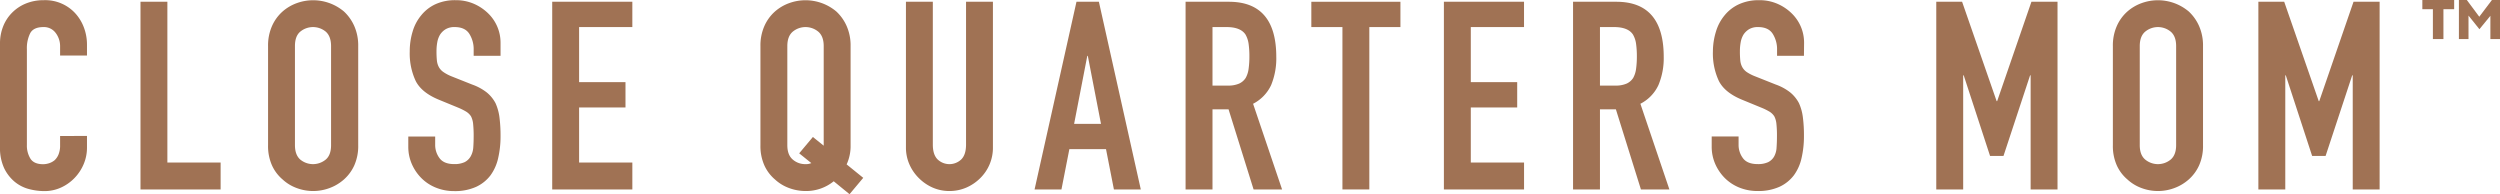
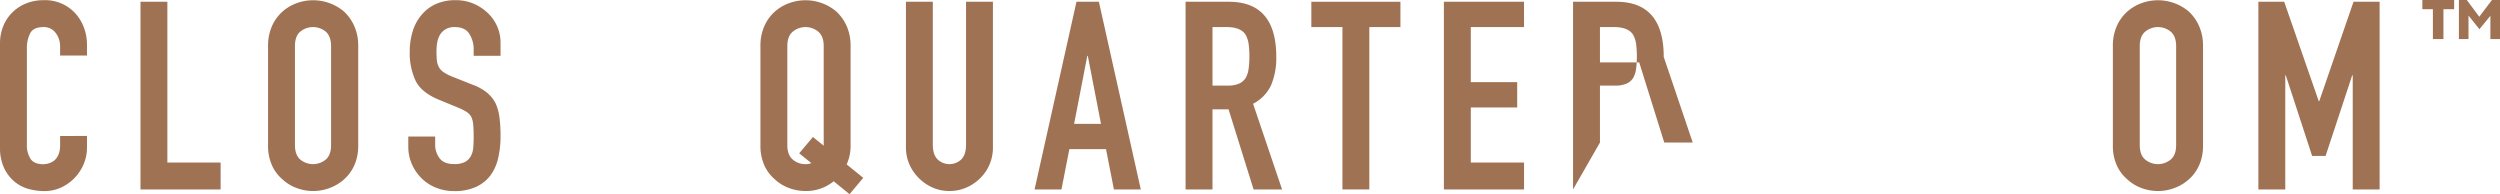
<svg xmlns="http://www.w3.org/2000/svg" id="Layer_1" data-name="Layer 1" viewBox="0 0 948.46 73.67">
  <defs>
    <style>.cls-1{fill:#a07254;}</style>
  </defs>
  <path class="cls-1" d="M33,51.57V56a15.92,15.92,0,0,1-1.25,6.25,17.09,17.09,0,0,1-3.45,5.25,16.69,16.69,0,0,1-5.15,3.65,15.08,15.08,0,0,1-6.35,1.35,23,23,0,0,1-5.9-.8,14,14,0,0,1-5.4-2.8,15.41,15.41,0,0,1-3.95-5.15,18.27,18.27,0,0,1-1.55-8V16.47A17.35,17.35,0,0,1,1.2,10a15.28,15.28,0,0,1,3.4-5.2A15.77,15.77,0,0,1,9.85,1.32,17.68,17.68,0,0,1,16.6.07a15.48,15.48,0,0,1,11.7,4.7,16.55,16.55,0,0,1,3.45,5.45A18.46,18.46,0,0,1,33,17.07v4H22.8v-3.4a8.28,8.28,0,0,0-1.7-5.2,5.51,5.51,0,0,0-4.6-2.2q-3.81,0-5.05,2.35a12.64,12.64,0,0,0-1.25,6V55a9.42,9.42,0,0,0,1.35,5.2q1.35,2.1,4.85,2.1a7.52,7.52,0,0,0,2.15-.35,6.41,6.41,0,0,0,2.15-1.15,6.1,6.1,0,0,0,1.5-2.2,8.9,8.9,0,0,0,.6-3.5v-3.5Z" />
  <path class="cls-1" d="M53.3,71.87V.67H63.5v61H83.7v10.2Z" />
  <path class="cls-1" d="M101.7,17.47a18.18,18.18,0,0,1,1.5-7.6,16,16,0,0,1,4-5.5,16.78,16.78,0,0,1,5.45-3.2,18.15,18.15,0,0,1,17.85,3.2,16.78,16.78,0,0,1,3.9,5.5,18.18,18.18,0,0,1,1.5,7.6v37.6a18,18,0,0,1-1.5,7.7,15.92,15.92,0,0,1-3.9,5.3,17.1,17.1,0,0,1-5.55,3.3,17.74,17.74,0,0,1-12.3,0,15.88,15.88,0,0,1-5.45-3.3,15.26,15.26,0,0,1-4-5.3,18,18,0,0,1-1.5-7.7Zm10.2,37.6c0,2.47.68,4.28,2,5.45a7.6,7.6,0,0,0,9.7,0c1.36-1.17,2-3,2-5.45V17.47c0-2.47-.69-4.28-2-5.45a7.6,7.6,0,0,0-9.7,0c-1.37,1.17-2,3-2,5.45Z" />
  <path class="cls-1" d="M189.9,21.17H179.7v-2.3a10.9,10.9,0,0,0-1.65-6.05q-1.65-2.55-5.55-2.55a6.43,6.43,0,0,0-3.4.8,6.6,6.6,0,0,0-2.1,2A8.35,8.35,0,0,0,165.9,16a19.26,19.26,0,0,0-.3,3.45,33.77,33.77,0,0,0,.15,3.5,6.64,6.64,0,0,0,.75,2.5,5.53,5.53,0,0,0,1.75,1.9A15.7,15.7,0,0,0,171.4,29l7.8,3.1a19.43,19.43,0,0,1,5.5,3,13.26,13.26,0,0,1,3.3,4.05,19.18,19.18,0,0,1,1.5,5.45,55.12,55.12,0,0,1,.4,7,36.67,36.67,0,0,1-.9,8.35,17.62,17.62,0,0,1-2.9,6.55,14.45,14.45,0,0,1-5.5,4.4,19.53,19.53,0,0,1-8.3,1.6,18.26,18.26,0,0,1-6.9-1.3,16.41,16.41,0,0,1-5.5-3.6,17.4,17.4,0,0,1-3.65-5.35,16.23,16.23,0,0,1-1.35-6.65v-3.8h10.2V55A8.32,8.32,0,0,0,166.75,60q1.65,2.25,5.55,2.25a9,9,0,0,0,4-.75,5.48,5.48,0,0,0,2.25-2.15,7.93,7.93,0,0,0,1-3.35q.15-2,.15-4.35a44,44,0,0,0-.2-4.6,8,8,0,0,0-.8-2.9,5.79,5.79,0,0,0-1.85-1.8,23.49,23.49,0,0,0-3-1.5l-7.3-3q-6.6-2.7-8.85-7.15a24.6,24.6,0,0,1-2.25-11.15,25.63,25.63,0,0,1,1.1-7.6,17.16,17.16,0,0,1,3.3-6.2,15.09,15.09,0,0,1,5.35-4.15A17.88,17.88,0,0,1,172.9.07a17,17,0,0,1,6.95,1.4,18,18,0,0,1,5.45,3.7,15.48,15.48,0,0,1,4.6,11Z" />
-   <path class="cls-1" d="M209.5,71.87V.67h30.4v9.6H219.7v20.9h17.6v9.6H219.7v20.9h20.2v10.2Z" />
  <path class="cls-1" d="M288.5,17.47a18.18,18.18,0,0,1,1.5-7.6,16,16,0,0,1,4-5.5,16.78,16.78,0,0,1,5.45-3.2,18.15,18.15,0,0,1,17.85,3.2,16.78,16.78,0,0,1,3.9,5.5,18.18,18.18,0,0,1,1.5,7.6v37.6a16.6,16.6,0,0,1-1.5,7.3l6.3,5.1-5.2,6.2-6-4.9a16.57,16.57,0,0,1-10.7,3.7,18.06,18.06,0,0,1-6.15-1.1,15.88,15.88,0,0,1-5.45-3.3,15.26,15.26,0,0,1-4-5.3,18,18,0,0,1-1.5-7.7Zm10.2,37.6c0,2.47.68,4.28,2.05,5.45a7.2,7.2,0,0,0,4.85,1.75,5,5,0,0,0,2.2-.4l-4.6-3.7,5.2-6.2,4.1,3.3V17.47c0-2.47-.69-4.28-2.05-5.45a7.6,7.6,0,0,0-9.7,0c-1.37,1.17-2.05,3-2.05,5.45Z" />
  <path class="cls-1" d="M376.7.67v55.2a16.12,16.12,0,0,1-4.8,11.7,17.16,17.16,0,0,1-5.3,3.6,16.06,16.06,0,0,1-6.4,1.3,15.65,15.65,0,0,1-6.35-1.3,17.18,17.18,0,0,1-5.25-3.6,16.83,16.83,0,0,1-3.6-5.25,15.78,15.78,0,0,1-1.3-6.45V.67h10.2v54.2q0,3.8,1.8,5.6a6.52,6.52,0,0,0,9,0q1.8-1.8,1.8-5.6V.67Z" />
  <path class="cls-1" d="M392.5,71.87,408.4.67h8.5l15.9,71.2H422.6l-3-15.3H405.7l-3,15.3ZM417.7,47l-5-25.8h-.2l-5,25.8Z" />
  <path class="cls-1" d="M449.79,71.87V.67H466.2q18,0,18,20.9a26.5,26.5,0,0,1-1.95,10.7,15.17,15.17,0,0,1-6.85,7.1l11,32.5H475.59l-9.5-30.4H460v30.4ZM460,10.27v22.2h5.79a10.24,10.24,0,0,0,4.3-.75,5.79,5.79,0,0,0,2.5-2.15,9.6,9.6,0,0,0,1.11-3.45,33.21,33.21,0,0,0,.3-4.75,33.21,33.21,0,0,0-.3-4.75,9.67,9.67,0,0,0-1.2-3.55q-1.9-2.81-7.21-2.8Z" />
  <path class="cls-1" d="M509.3,71.87V10.27H497.5V.67h33.8v9.6H519.5v61.6Z" />
  <path class="cls-1" d="M547.79,71.87V.67h30.4v9.6H558v20.9h17.6v9.6H558v20.9h20.2v10.2Z" />
-   <path class="cls-1" d="M596.79,71.87V.67h16.4q18,0,18,20.9a26.33,26.33,0,0,1-2,10.7,15.12,15.12,0,0,1-6.85,7.1l11,32.5h-10.8l-9.5-30.4H607v30.4ZM607,10.27v22.2h5.8a10.24,10.24,0,0,0,4.3-.75,5.85,5.85,0,0,0,2.5-2.15,9.6,9.6,0,0,0,1.1-3.45,33.21,33.21,0,0,0,.3-4.75,33.21,33.21,0,0,0-.3-4.75,9.49,9.49,0,0,0-1.2-3.55q-1.89-2.81-7.2-2.8Z" />
-   <path class="cls-1" d="M684.39,21.17h-10.2v-2.3a10.9,10.9,0,0,0-1.65-6.05q-1.65-2.55-5.55-2.55a6.46,6.46,0,0,0-3.4.8,6.81,6.81,0,0,0-2.1,2,8.55,8.55,0,0,0-1.1,2.95,19.26,19.26,0,0,0-.3,3.45,33.77,33.77,0,0,0,.15,3.5,6.64,6.64,0,0,0,.75,2.5,5.63,5.63,0,0,0,1.75,1.9,16.27,16.27,0,0,0,3.15,1.6l7.8,3.1a19.29,19.29,0,0,1,5.5,3,13.26,13.26,0,0,1,3.3,4.05,18.54,18.54,0,0,1,1.5,5.45,53.3,53.3,0,0,1,.4,7,36.67,36.67,0,0,1-.9,8.35,17.46,17.46,0,0,1-2.9,6.55,14.37,14.37,0,0,1-5.5,4.4,19.47,19.47,0,0,1-8.3,1.6,18.34,18.34,0,0,1-6.9-1.3,16.61,16.61,0,0,1-5.5-3.6,17.58,17.58,0,0,1-3.65-5.35,16.23,16.23,0,0,1-1.35-6.65v-3.8h10.2V55A8.32,8.32,0,0,0,661.24,60q1.65,2.25,5.55,2.25a8.91,8.91,0,0,0,4.05-.75,5.37,5.37,0,0,0,2.25-2.15A7.79,7.79,0,0,0,674,56q.15-2,.15-4.35a41.37,41.37,0,0,0-.2-4.6,7.83,7.83,0,0,0-.8-2.9,5.59,5.59,0,0,0-1.85-1.8,22.27,22.27,0,0,0-3.05-1.5l-7.3-3q-6.6-2.7-8.85-7.15a24.6,24.6,0,0,1-2.25-11.15A26,26,0,0,1,651,12a17.47,17.47,0,0,1,3.3-6.2,15.18,15.18,0,0,1,5.35-4.15A17.92,17.92,0,0,1,667.39.07a17,17,0,0,1,7,1.4,17.86,17.86,0,0,1,5.45,3.7,15.44,15.44,0,0,1,4.6,11Z" />
-   <path class="cls-1" d="M734.59,71.87V.67h9.8l13.1,37.7h.2l13-37.7h9.9v71.2h-10.2V28.57h-.2l-10.1,30.6H755l-10-30.6h-.2v43.3Z" />
+   <path class="cls-1" d="M596.79,71.87V.67h16.4q18,0,18,20.9l11,32.5h-10.8l-9.5-30.4H607v30.4ZM607,10.27v22.2h5.8a10.24,10.24,0,0,0,4.3-.75,5.85,5.85,0,0,0,2.5-2.15,9.6,9.6,0,0,0,1.1-3.45,33.21,33.21,0,0,0,.3-4.75,33.21,33.21,0,0,0-.3-4.75,9.49,9.49,0,0,0-1.2-3.55q-1.89-2.81-7.2-2.8Z" />
  <path class="cls-1" d="M801.59,17.47a18.18,18.18,0,0,1,1.5-7.6,16,16,0,0,1,4-5.5,16.89,16.89,0,0,1,5.45-3.2,18.15,18.15,0,0,1,17.85,3.2,16.78,16.78,0,0,1,3.9,5.5,18.18,18.18,0,0,1,1.5,7.6v37.6a18,18,0,0,1-1.5,7.7,15.92,15.92,0,0,1-3.9,5.3,17.1,17.1,0,0,1-5.55,3.3,17.74,17.74,0,0,1-12.3,0,16,16,0,0,1-5.45-3.3,15.26,15.26,0,0,1-4-5.3,18,18,0,0,1-1.5-7.7Zm10.2,37.6c0,2.47.68,4.28,2.05,5.45a7.6,7.6,0,0,0,9.7,0c1.37-1.17,2.05-3,2.05-5.45V17.47c0-2.47-.68-4.28-2.05-5.45a7.6,7.6,0,0,0-9.7,0c-1.37,1.17-2.05,3-2.05,5.45Z" />
  <path class="cls-1" d="M856.79,71.87V.67h9.8l13.1,37.7h.2l13-37.7h9.9v71.2h-10.2V28.57h-.2l-10.1,30.6h-5.1l-10-30.6H867v43.3Z" />
  <path class="cls-1" d="M927,3.5V14.83h-4V3.5h-4V0h12.07V3.5Zm13.65,7.58-4.14-5.17v8.92h-3.64V0h3l4.73,6.35L945.4,0h3.06V14.83h-3.65V6Z" />
</svg>